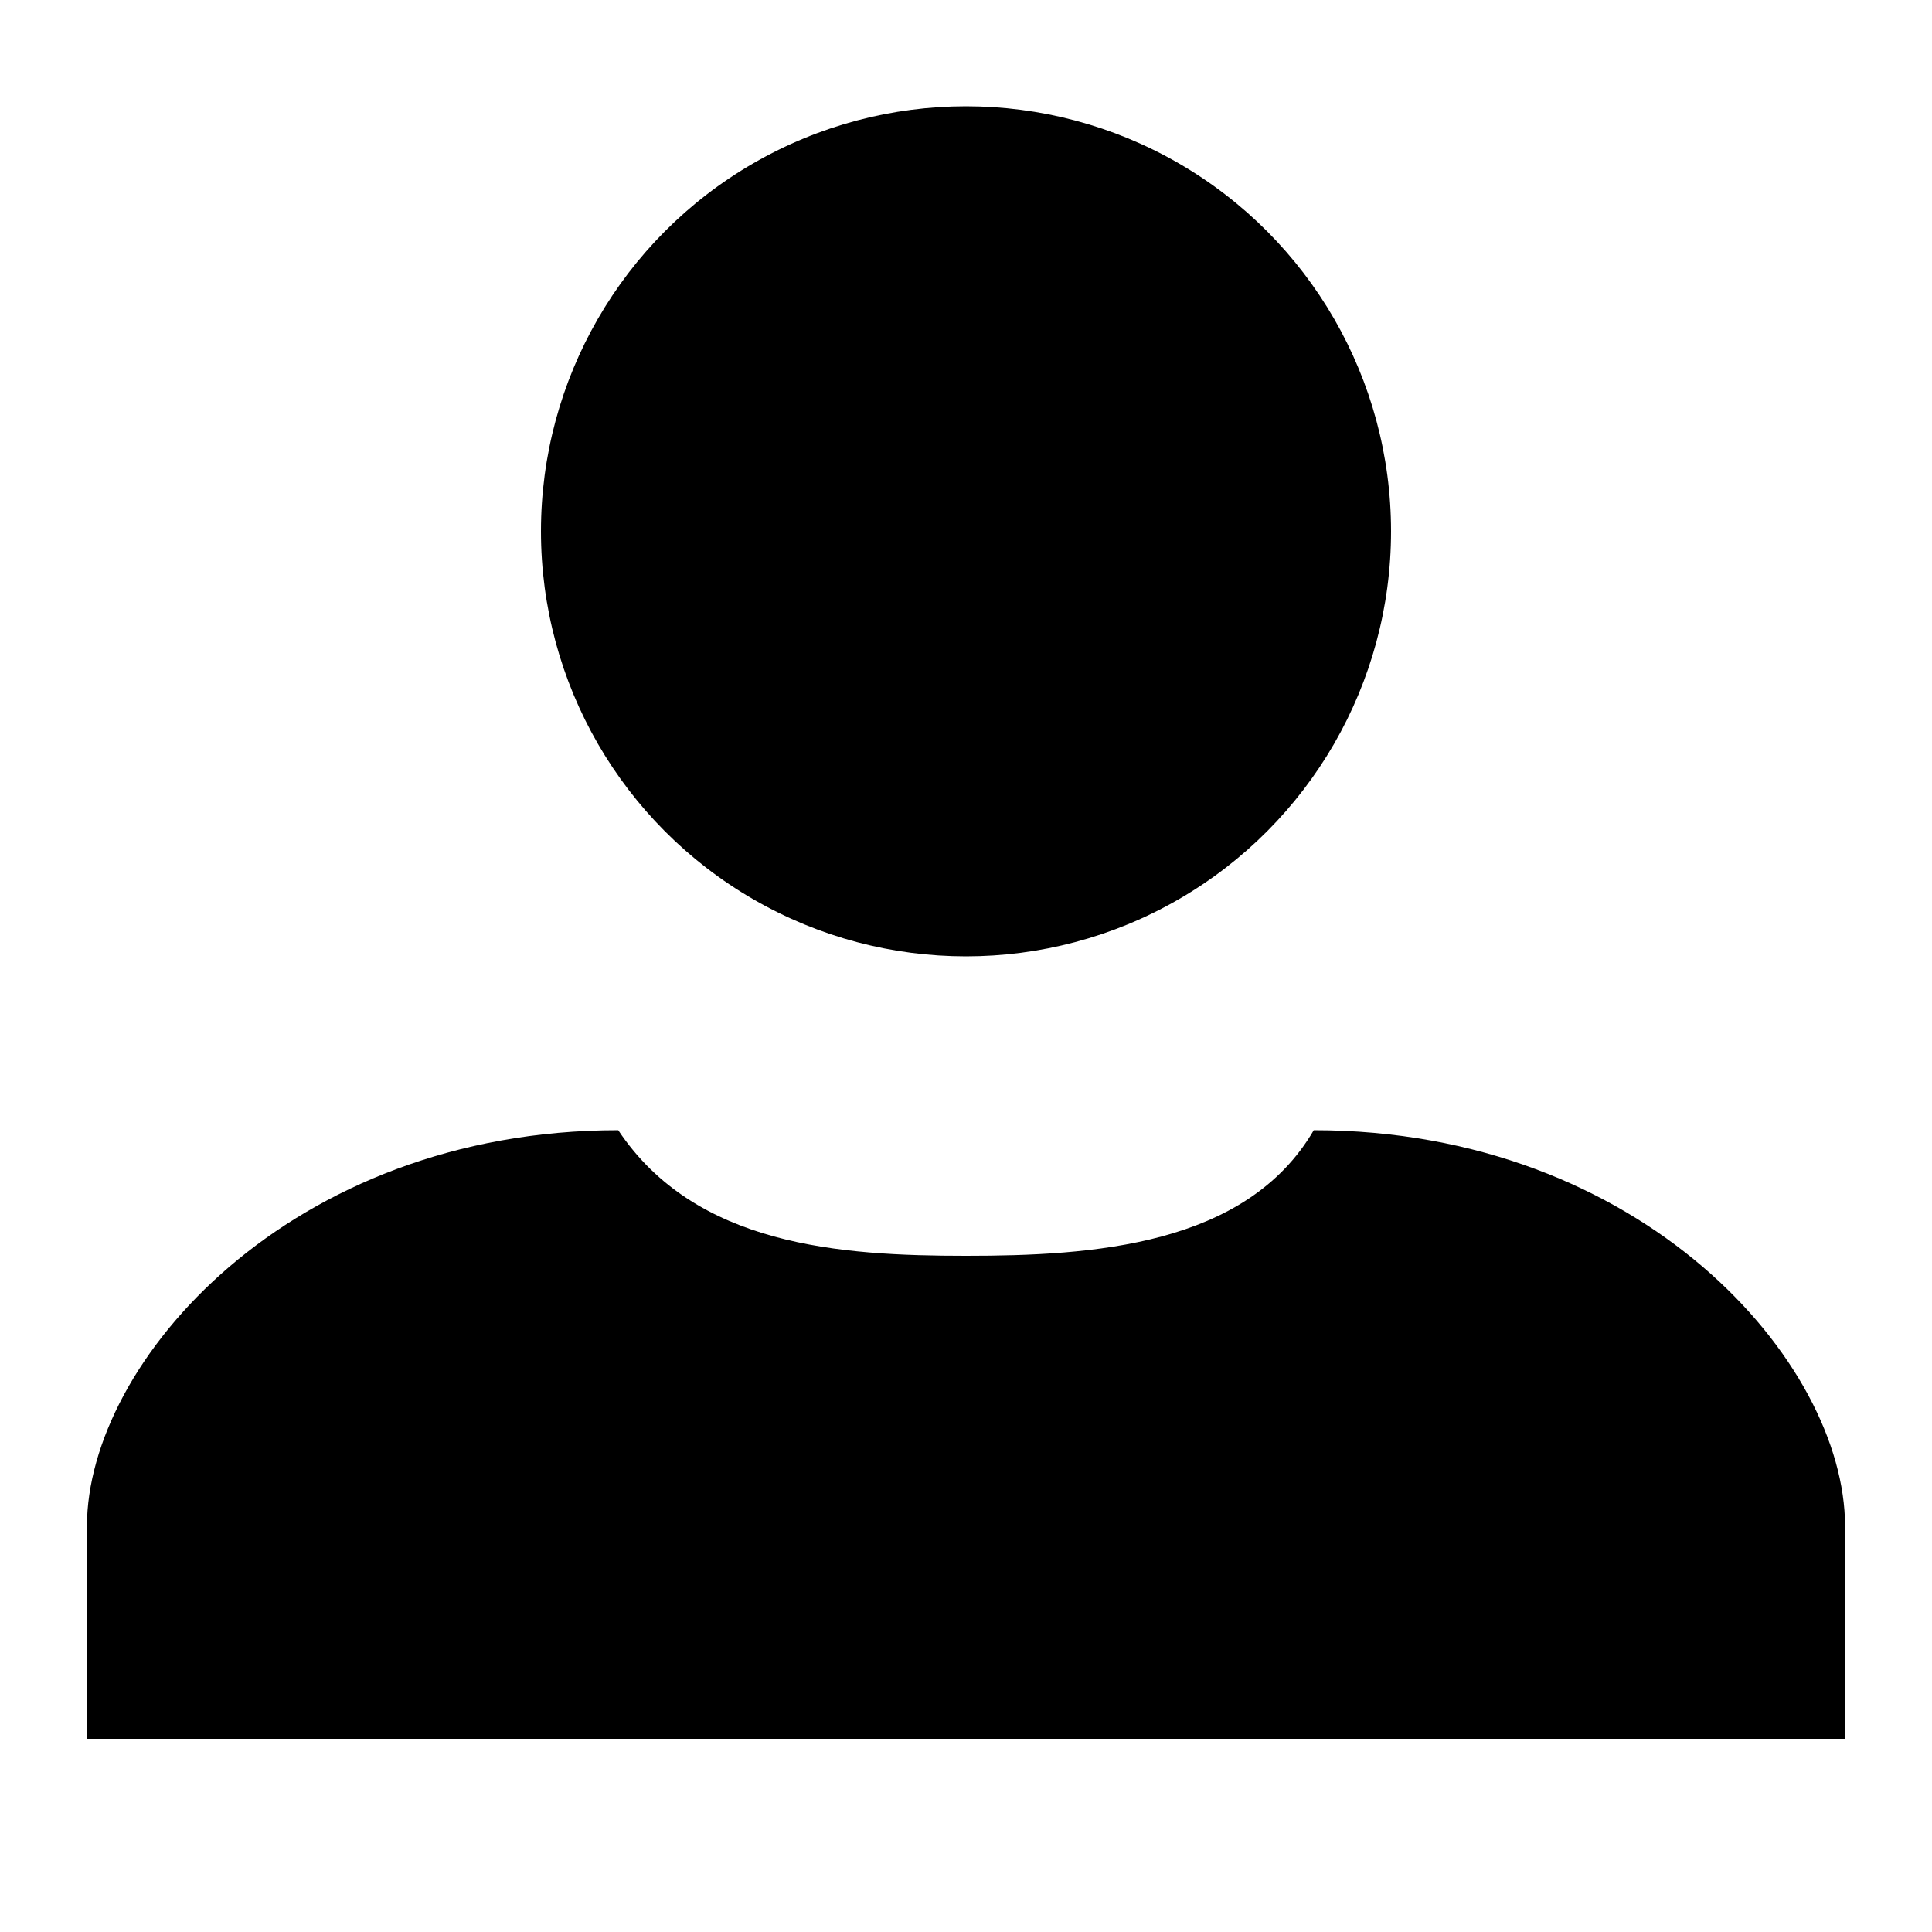
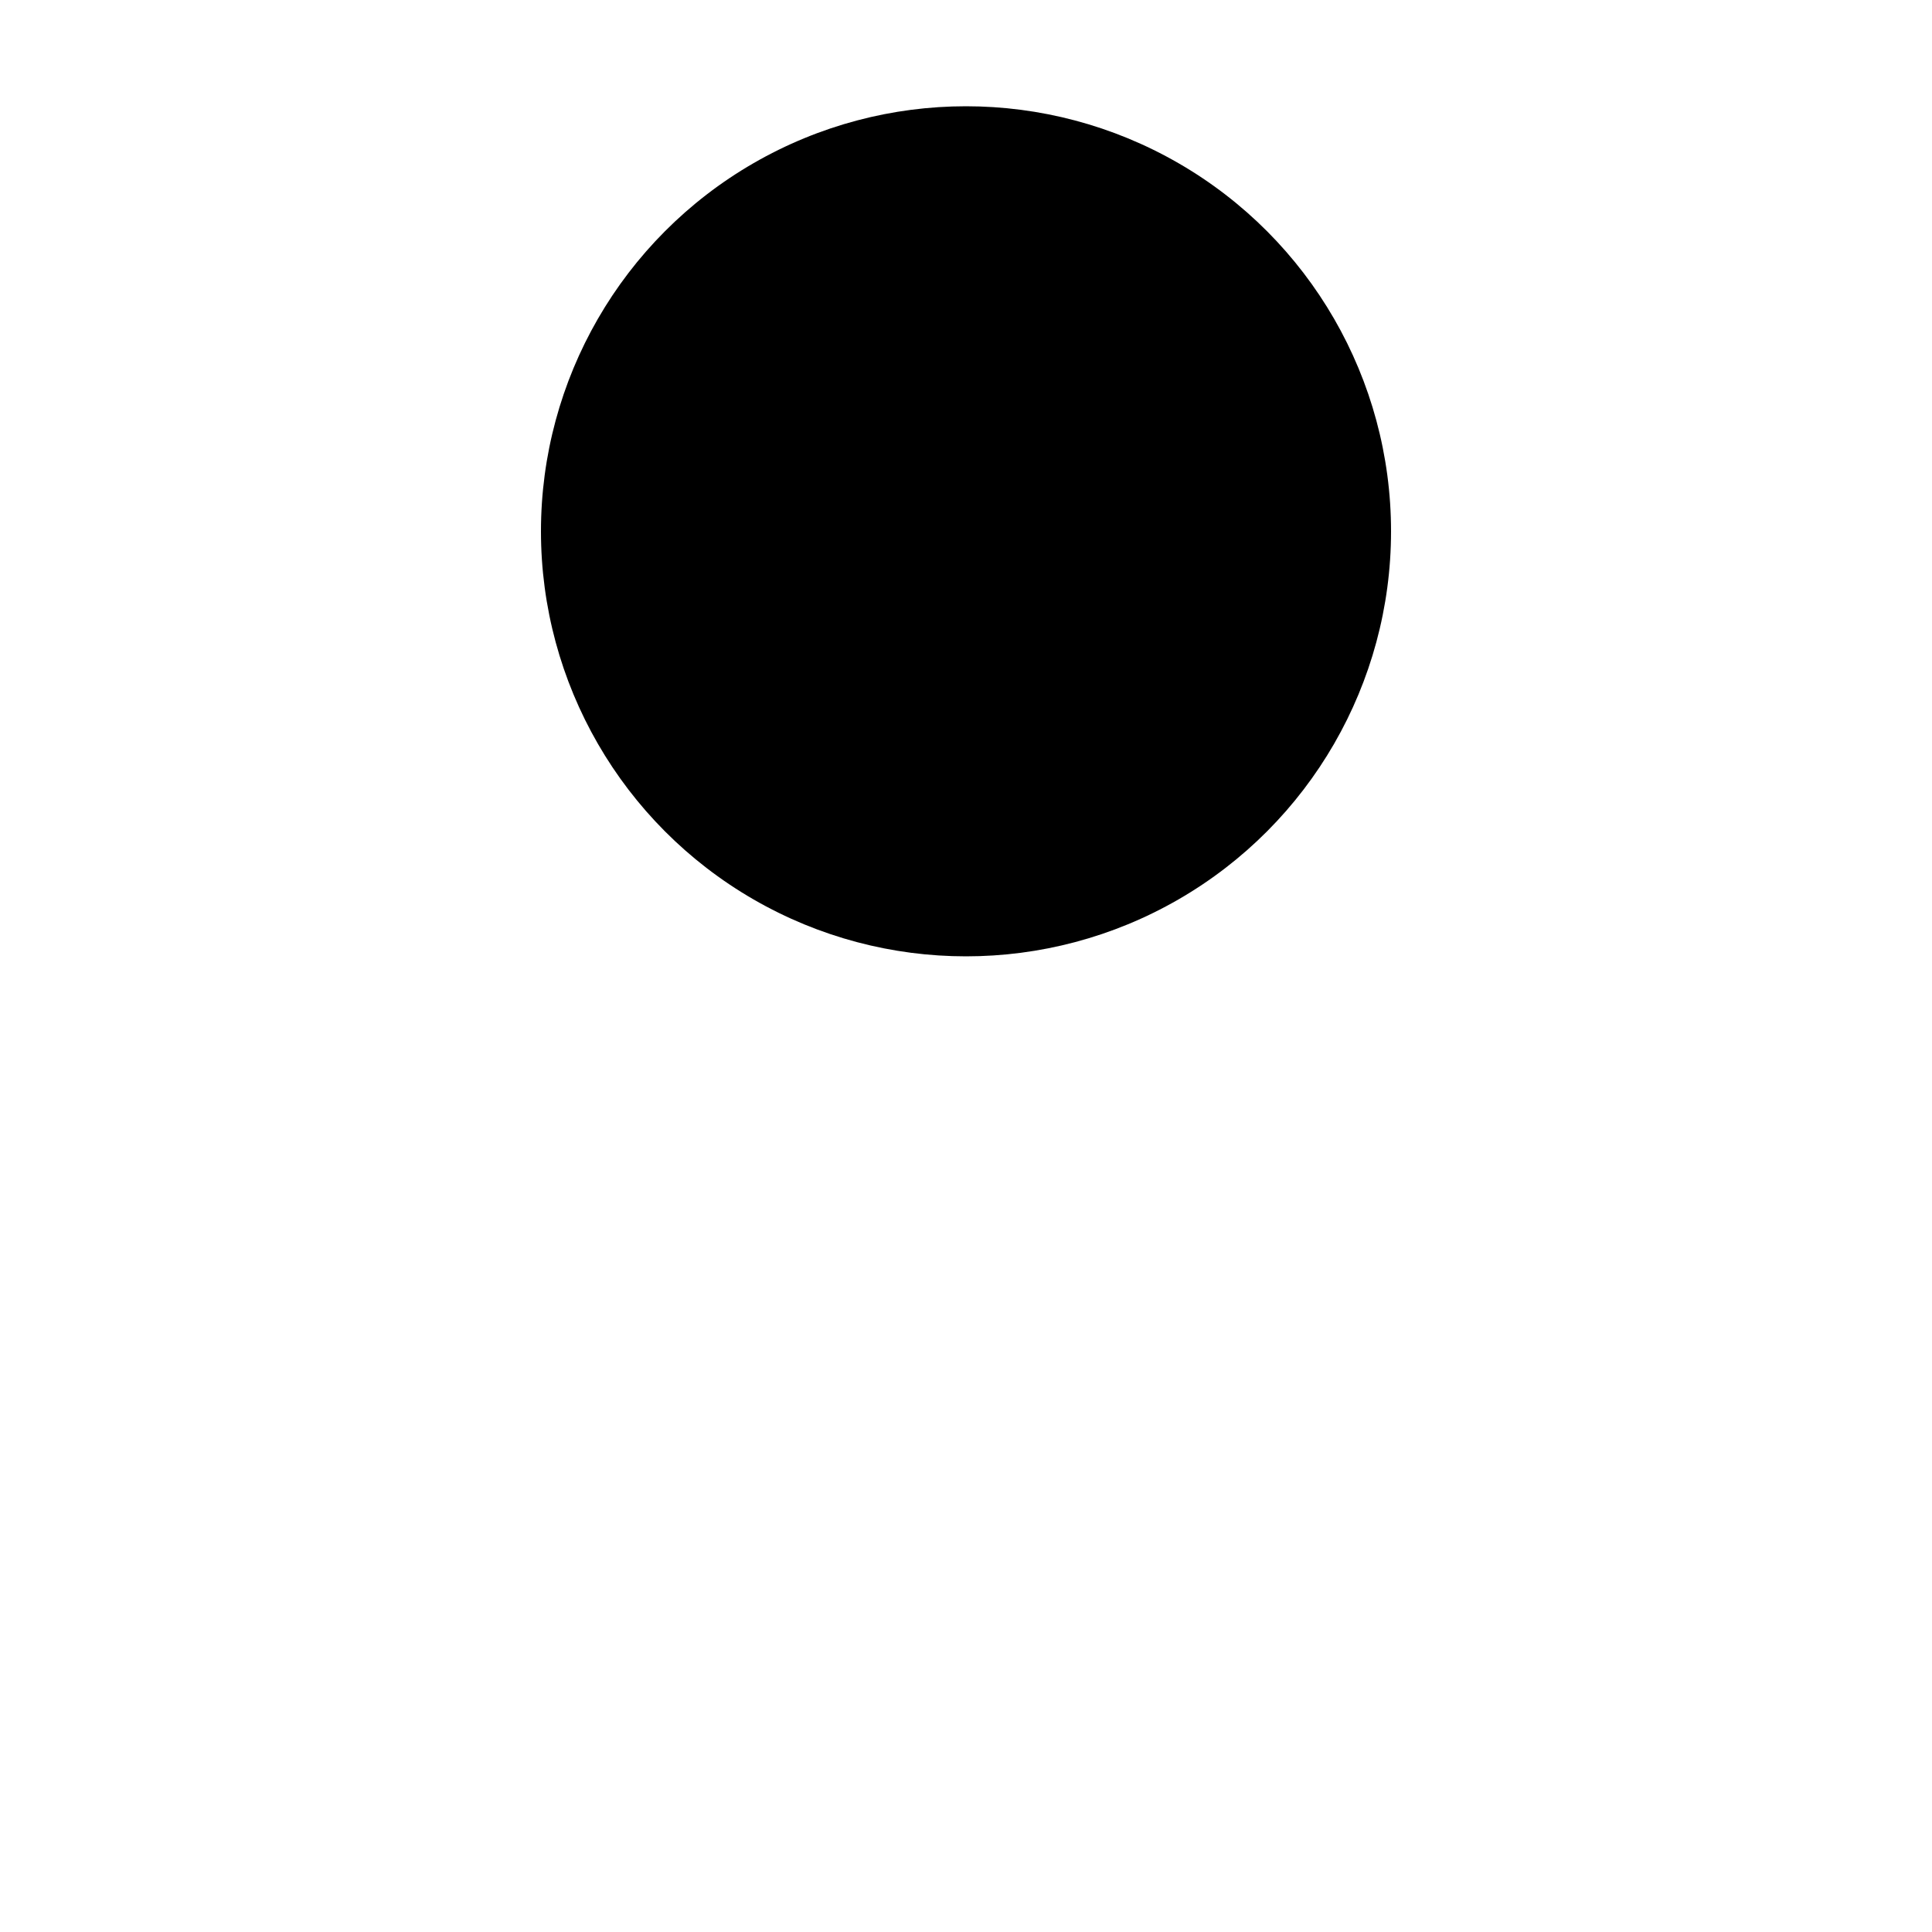
<svg xmlns="http://www.w3.org/2000/svg" version="1.1" id="Layer_1" x="0px" y="0px" width="20px" height="20px" viewBox="0 0 20 20" enable-background="new 0 0 20 20" xml:space="preserve">
  <circle cx="10" cy="5.5" r="4.4" />
-   <path d="M6.4,11.7c-3.4,0-5.5,2.4-5.5,4.1v2.2h18.2v-2.2c0-1.7-2.1-4.1-5.5-4.1C12.9,12.9,11.3,13,10,13S7.2,12.9,6.4,11.7z" />
</svg>